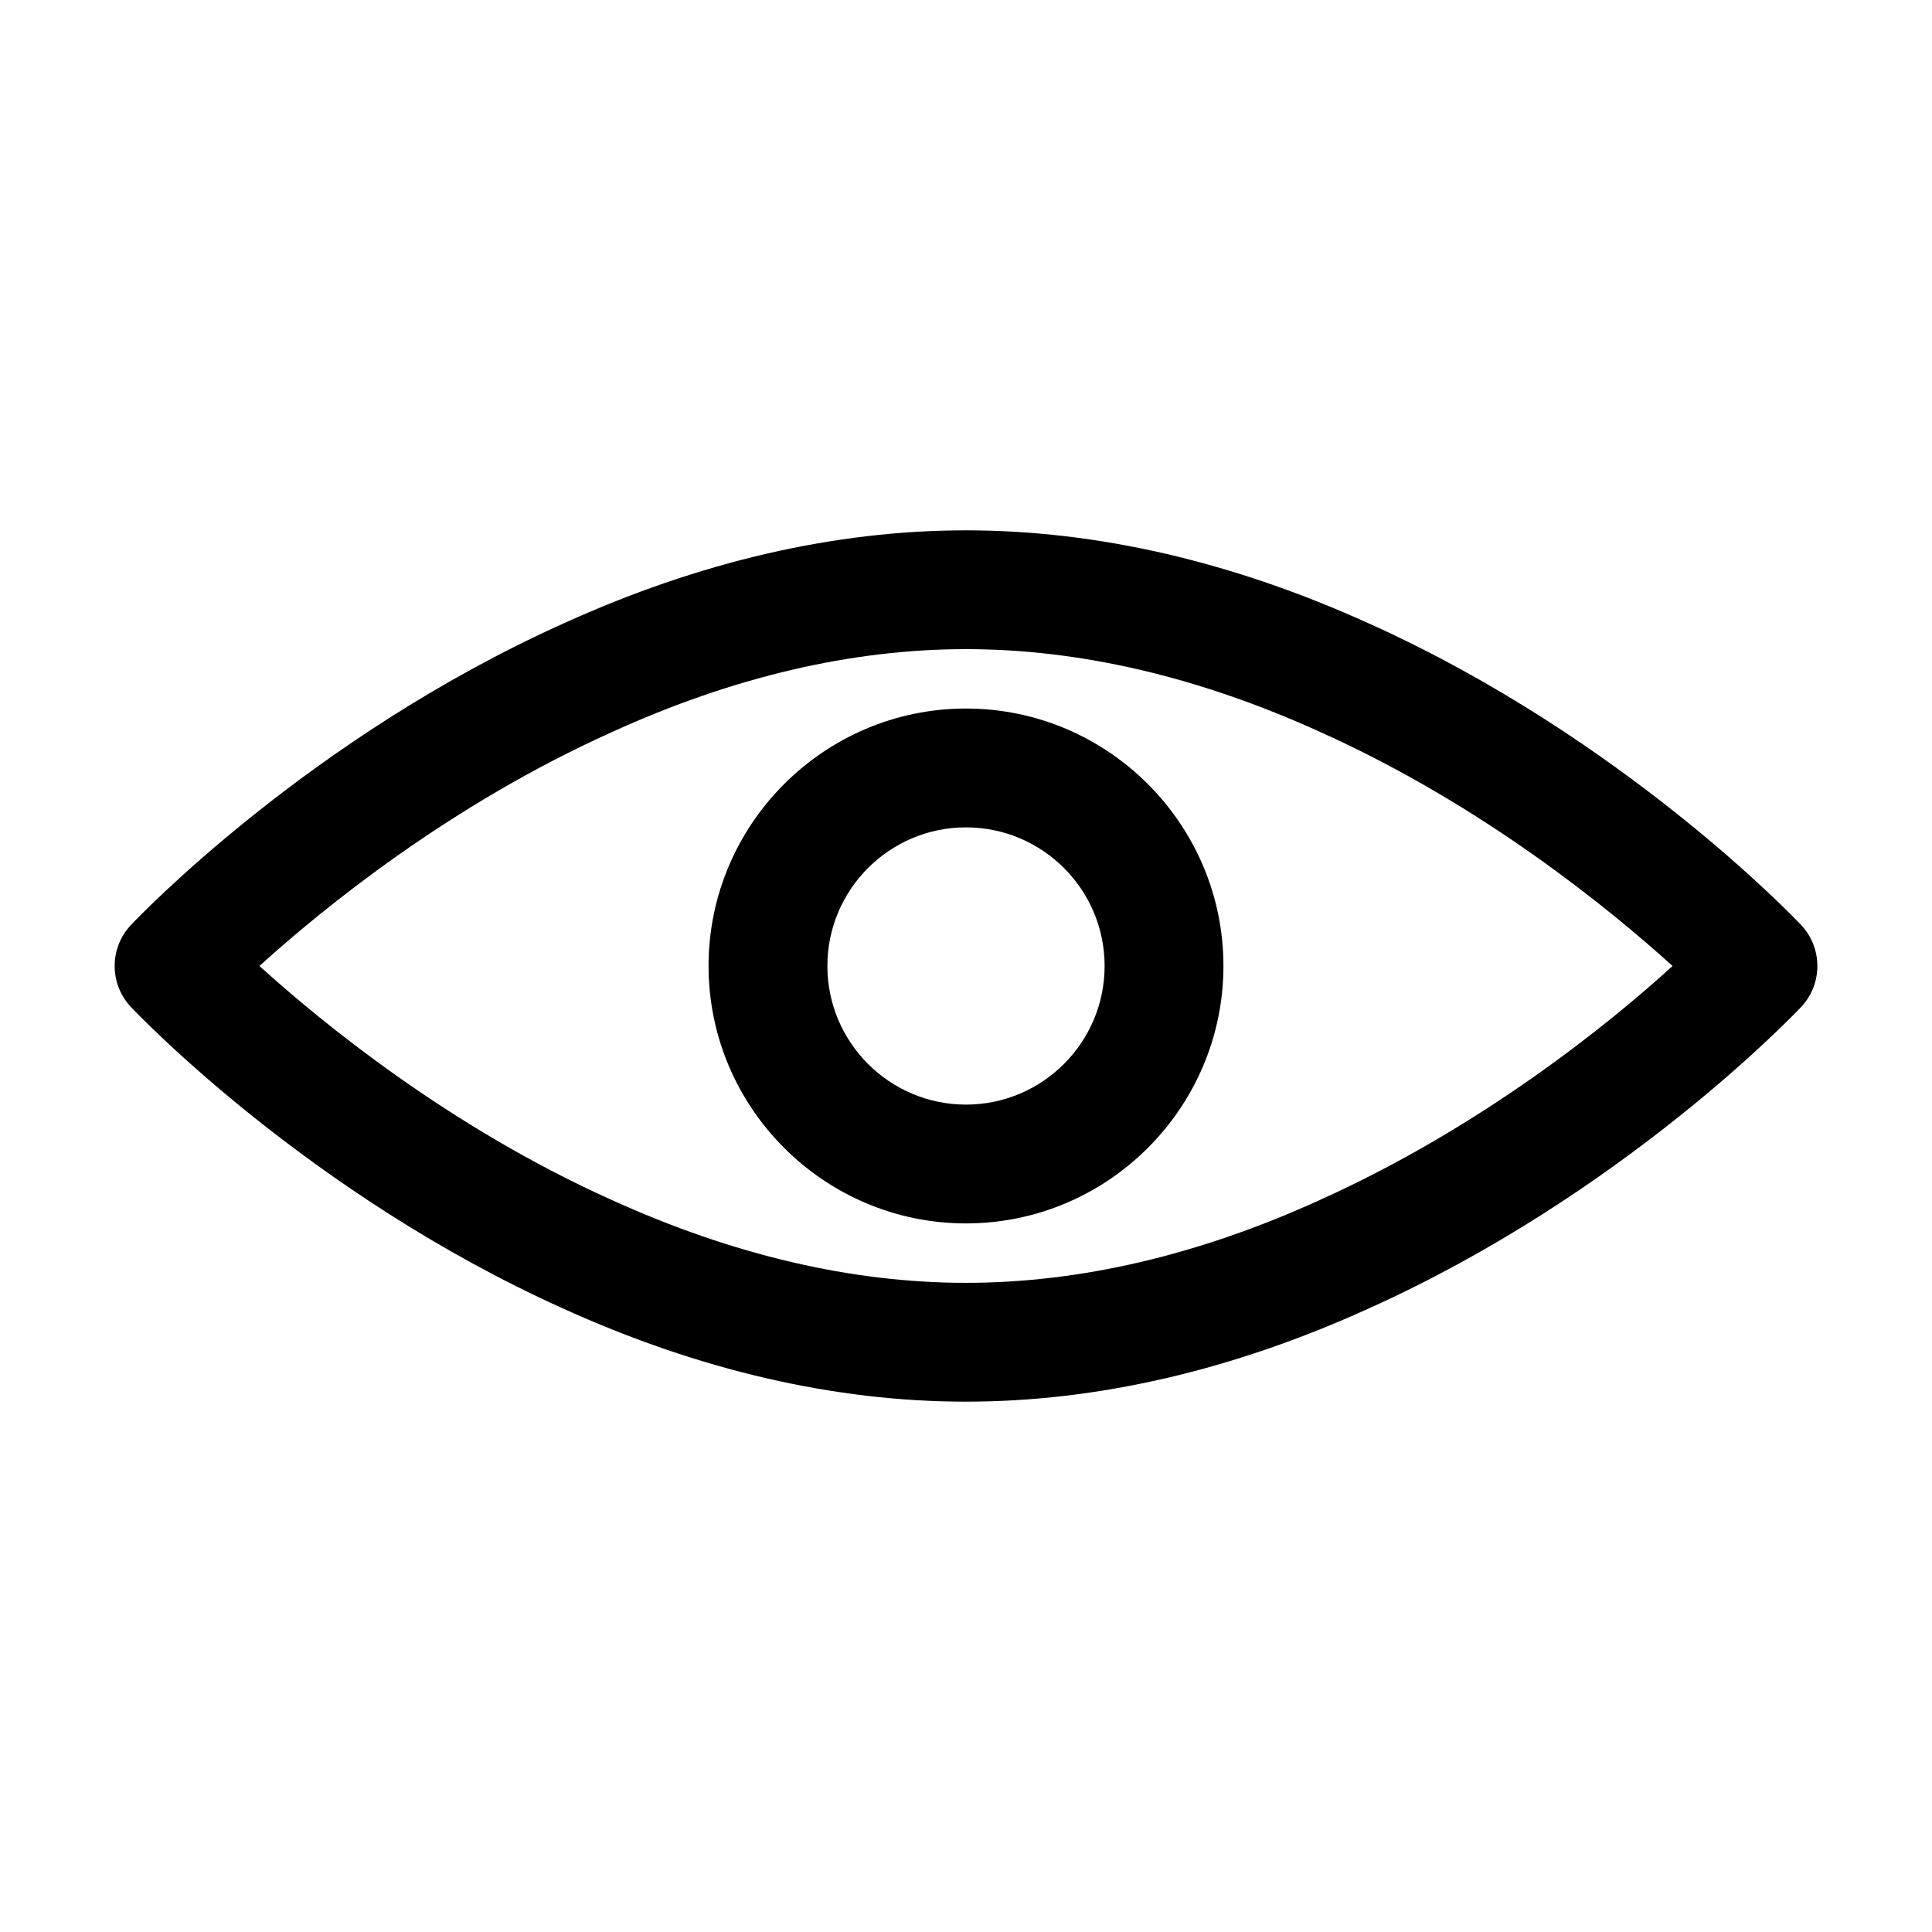
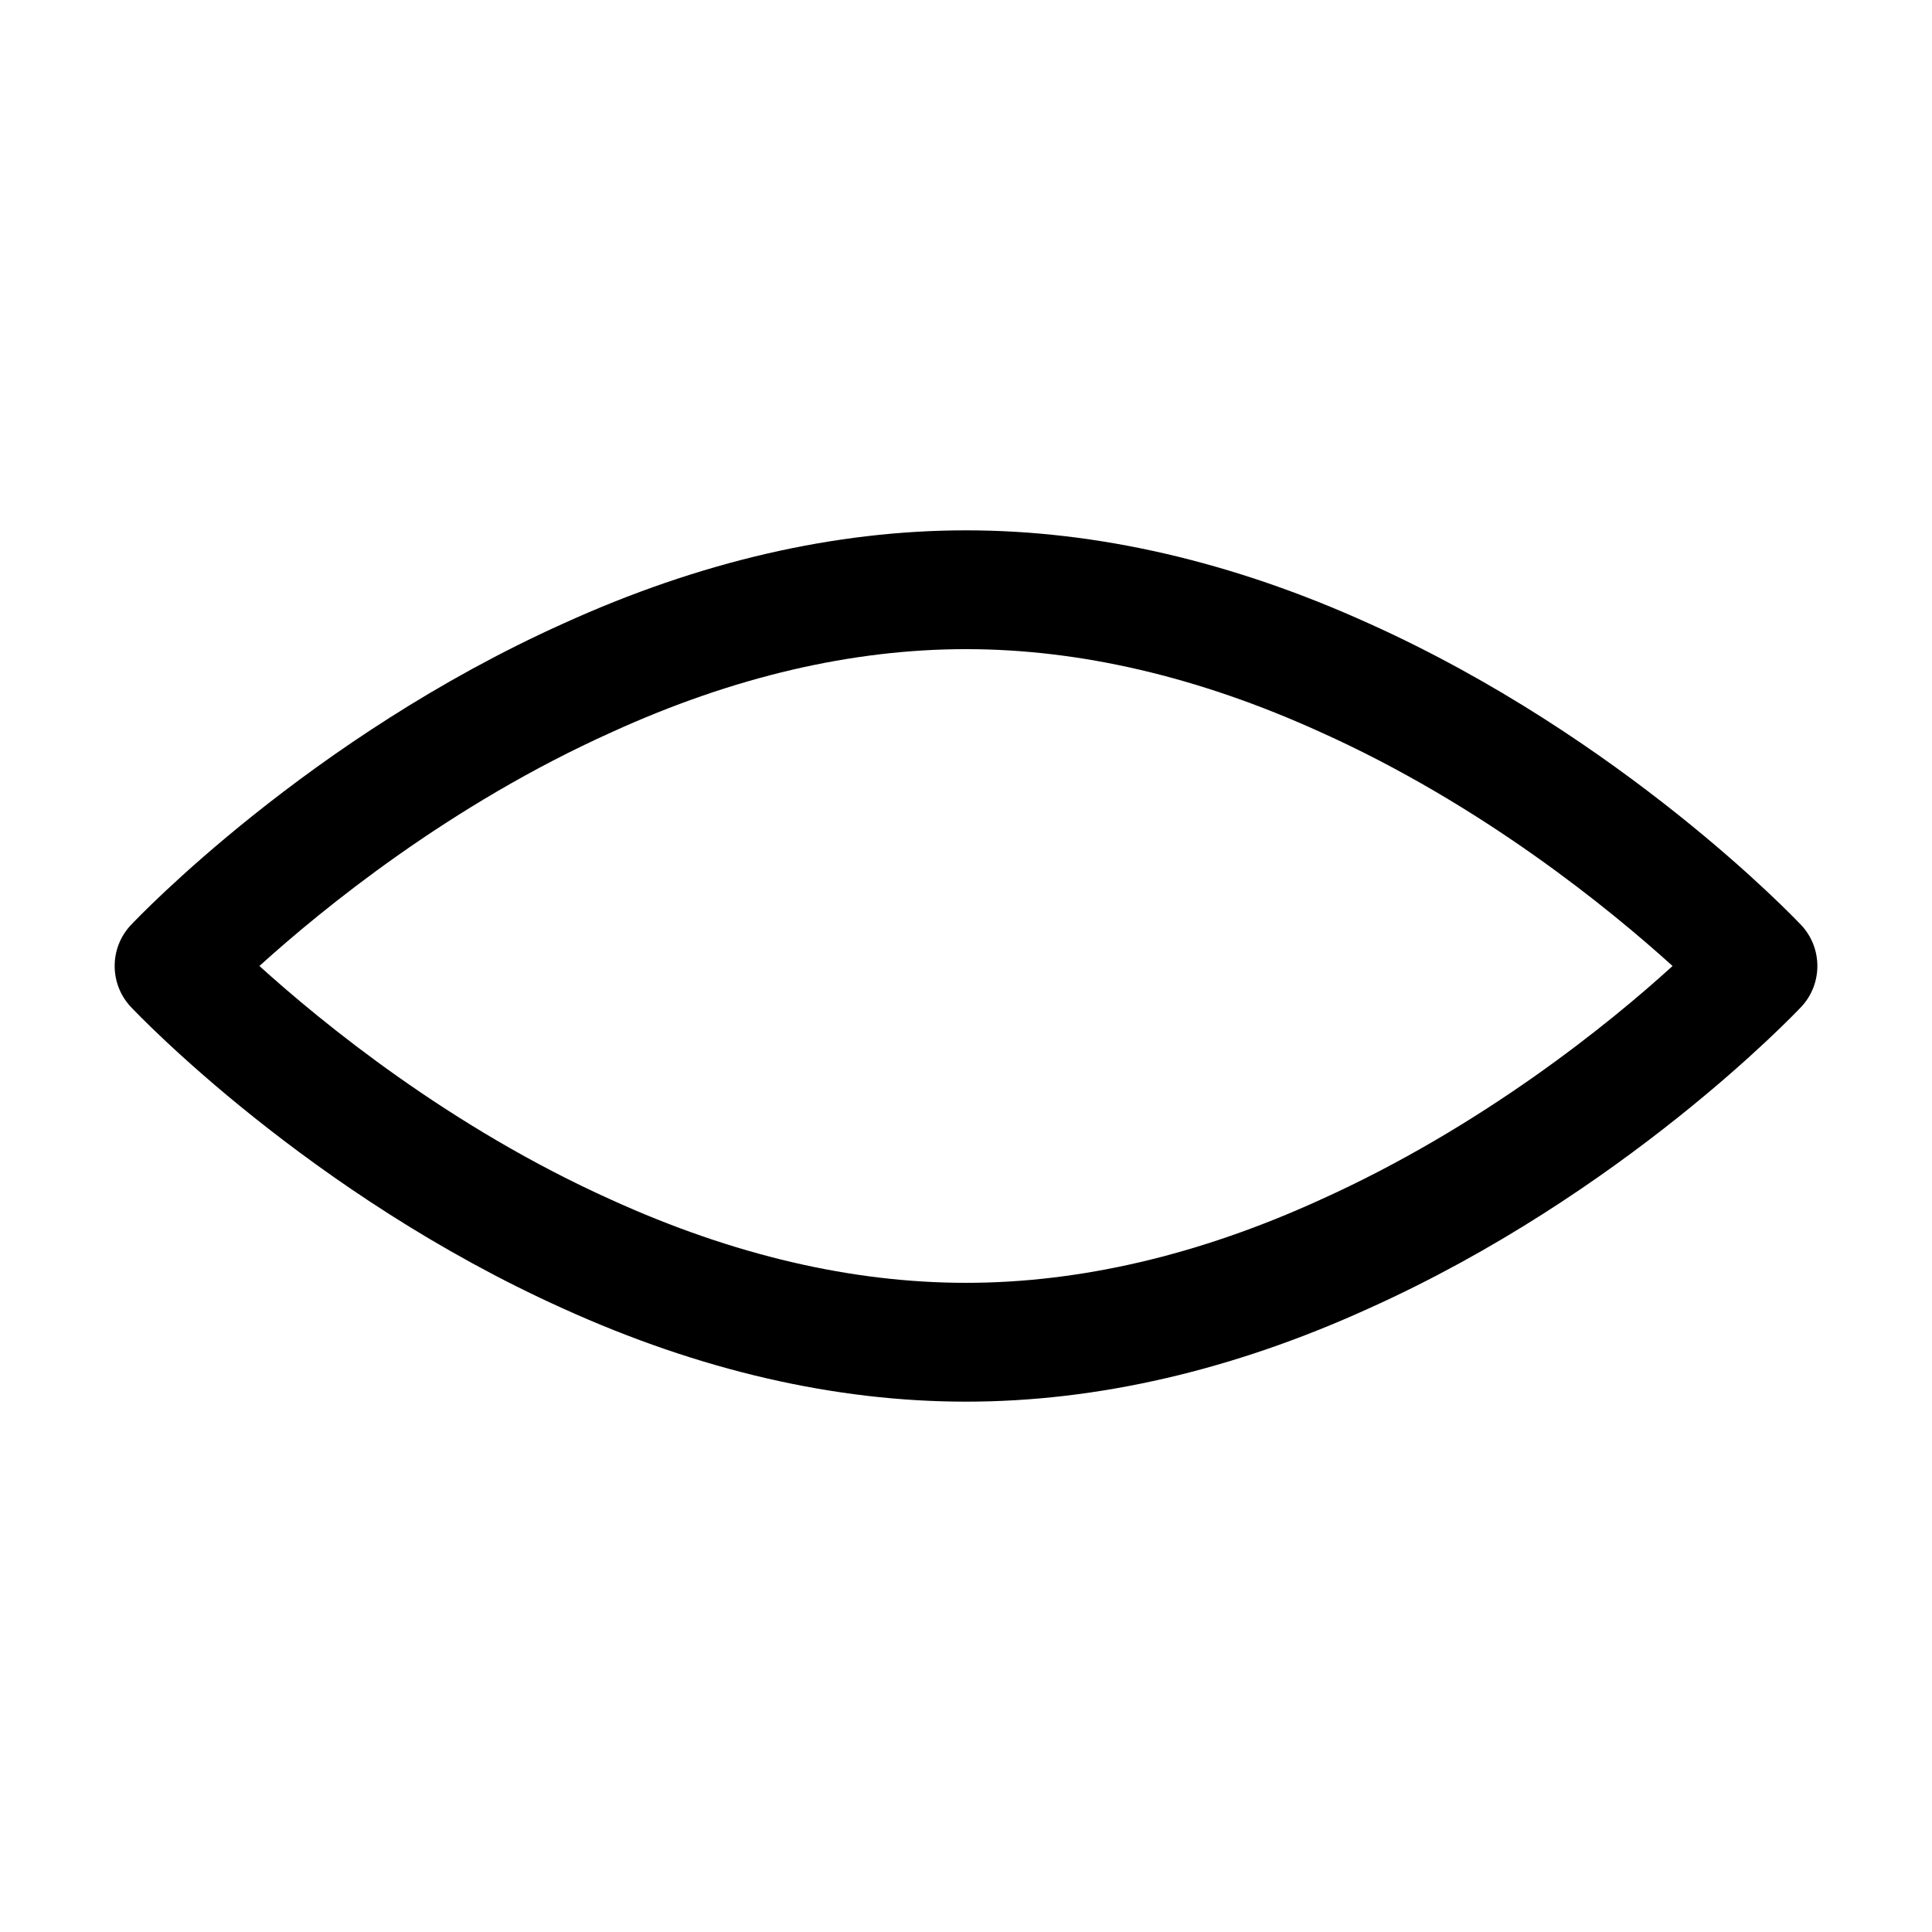
<svg xmlns="http://www.w3.org/2000/svg" fill="#000000" width="800px" height="800px" version="1.1" viewBox="144 144 512 512">
  <g>
    <path d="m506.74 309.21c-36.105-16.371-72-24.664-106.74-24.664s-70.637 8.293-106.64 24.664c-67.488 30.332-112.83 77.984-114.72 79.98-5.668 6.086-5.668 15.535 0 21.621 1.891 1.996 47.23 49.645 114.62 79.98 36.105 16.375 72.004 24.664 106.75 24.664s70.637-8.293 106.64-24.664c67.488-30.332 112.83-77.984 114.72-79.98 5.668-6.086 5.668-15.535 0-21.621-1.895-1.996-47.234-49.645-114.62-79.98zm-13.016 152.82c-32.012 14.59-63.5 21.934-93.727 21.934-30.23 0-61.715-7.348-93.836-21.938-43.035-19.312-76.832-47.023-93.414-62.031 16.582-15.008 50.277-42.613 93.52-62.031 32.012-14.586 63.5-21.934 93.73-21.934s61.715 7.348 93.836 21.938c43.035 19.312 76.832 47.023 93.414 62.031-16.586 15.113-50.383 42.613-93.523 62.031z" />
-     <path d="m400 331.77c-37.574 0-68.223 30.648-68.223 68.223 0 37.574 30.648 68.223 68.223 68.223s68.223-30.648 68.223-68.223c0-37.574-30.648-68.223-68.223-68.223zm0 104.96c-20.258 0-36.734-16.48-36.734-36.734 0-20.258 16.48-36.734 36.734-36.734 20.258 0 36.734 16.48 36.734 36.734s-16.48 36.734-36.734 36.734z" />
  </g>
</svg>